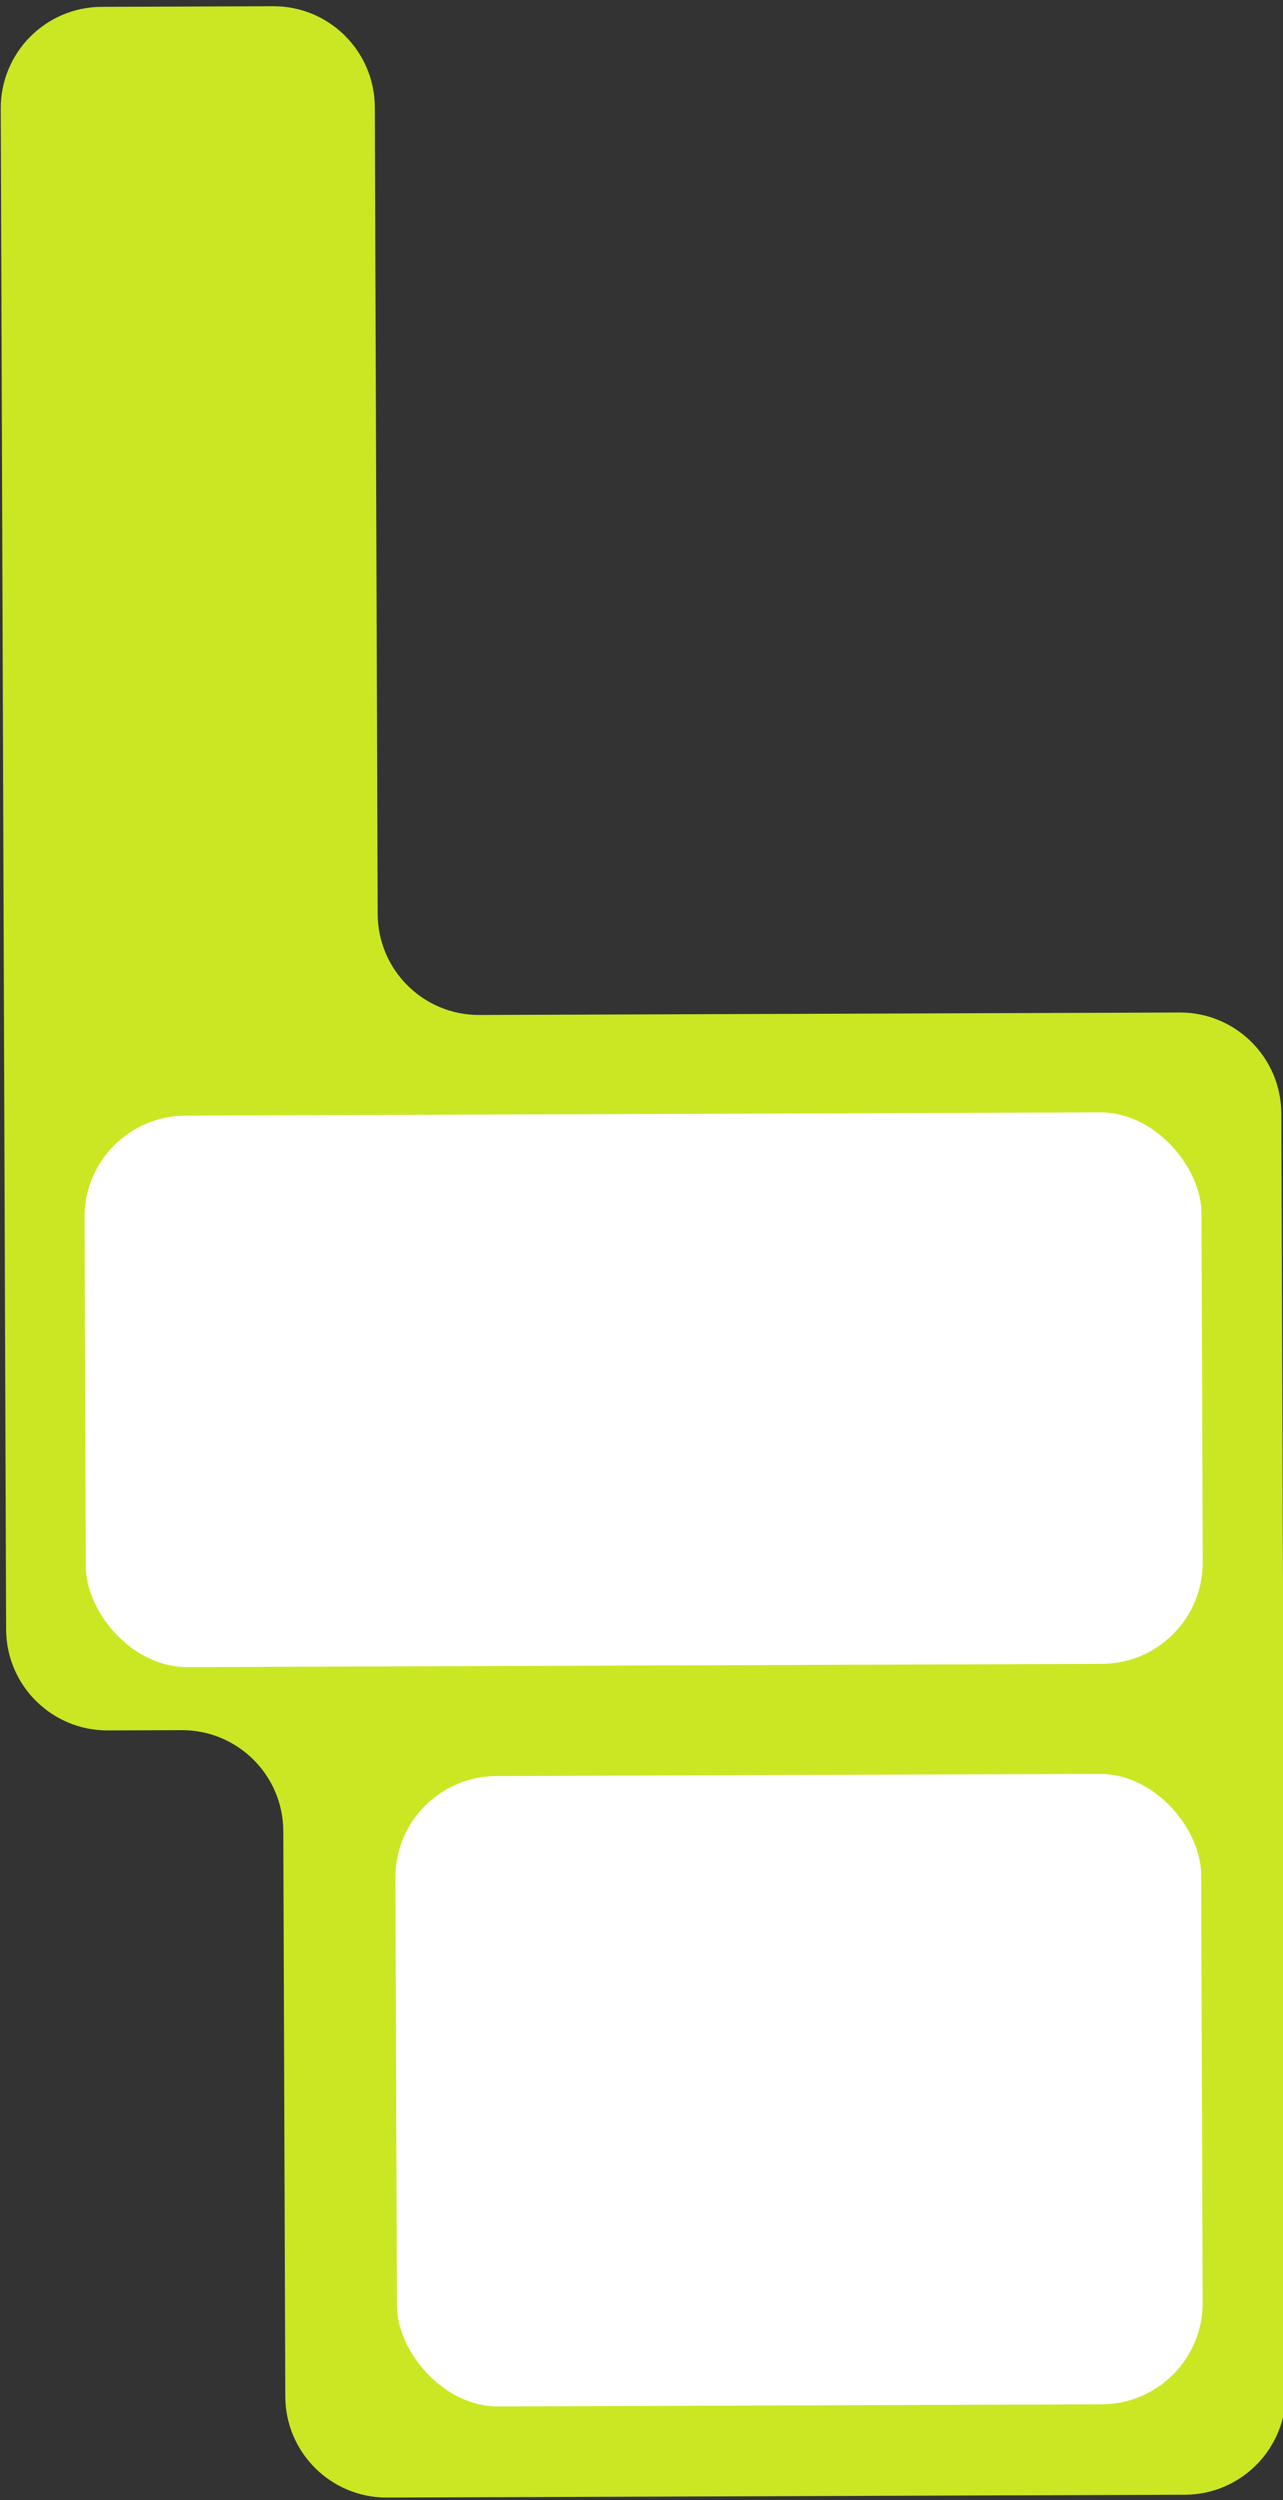
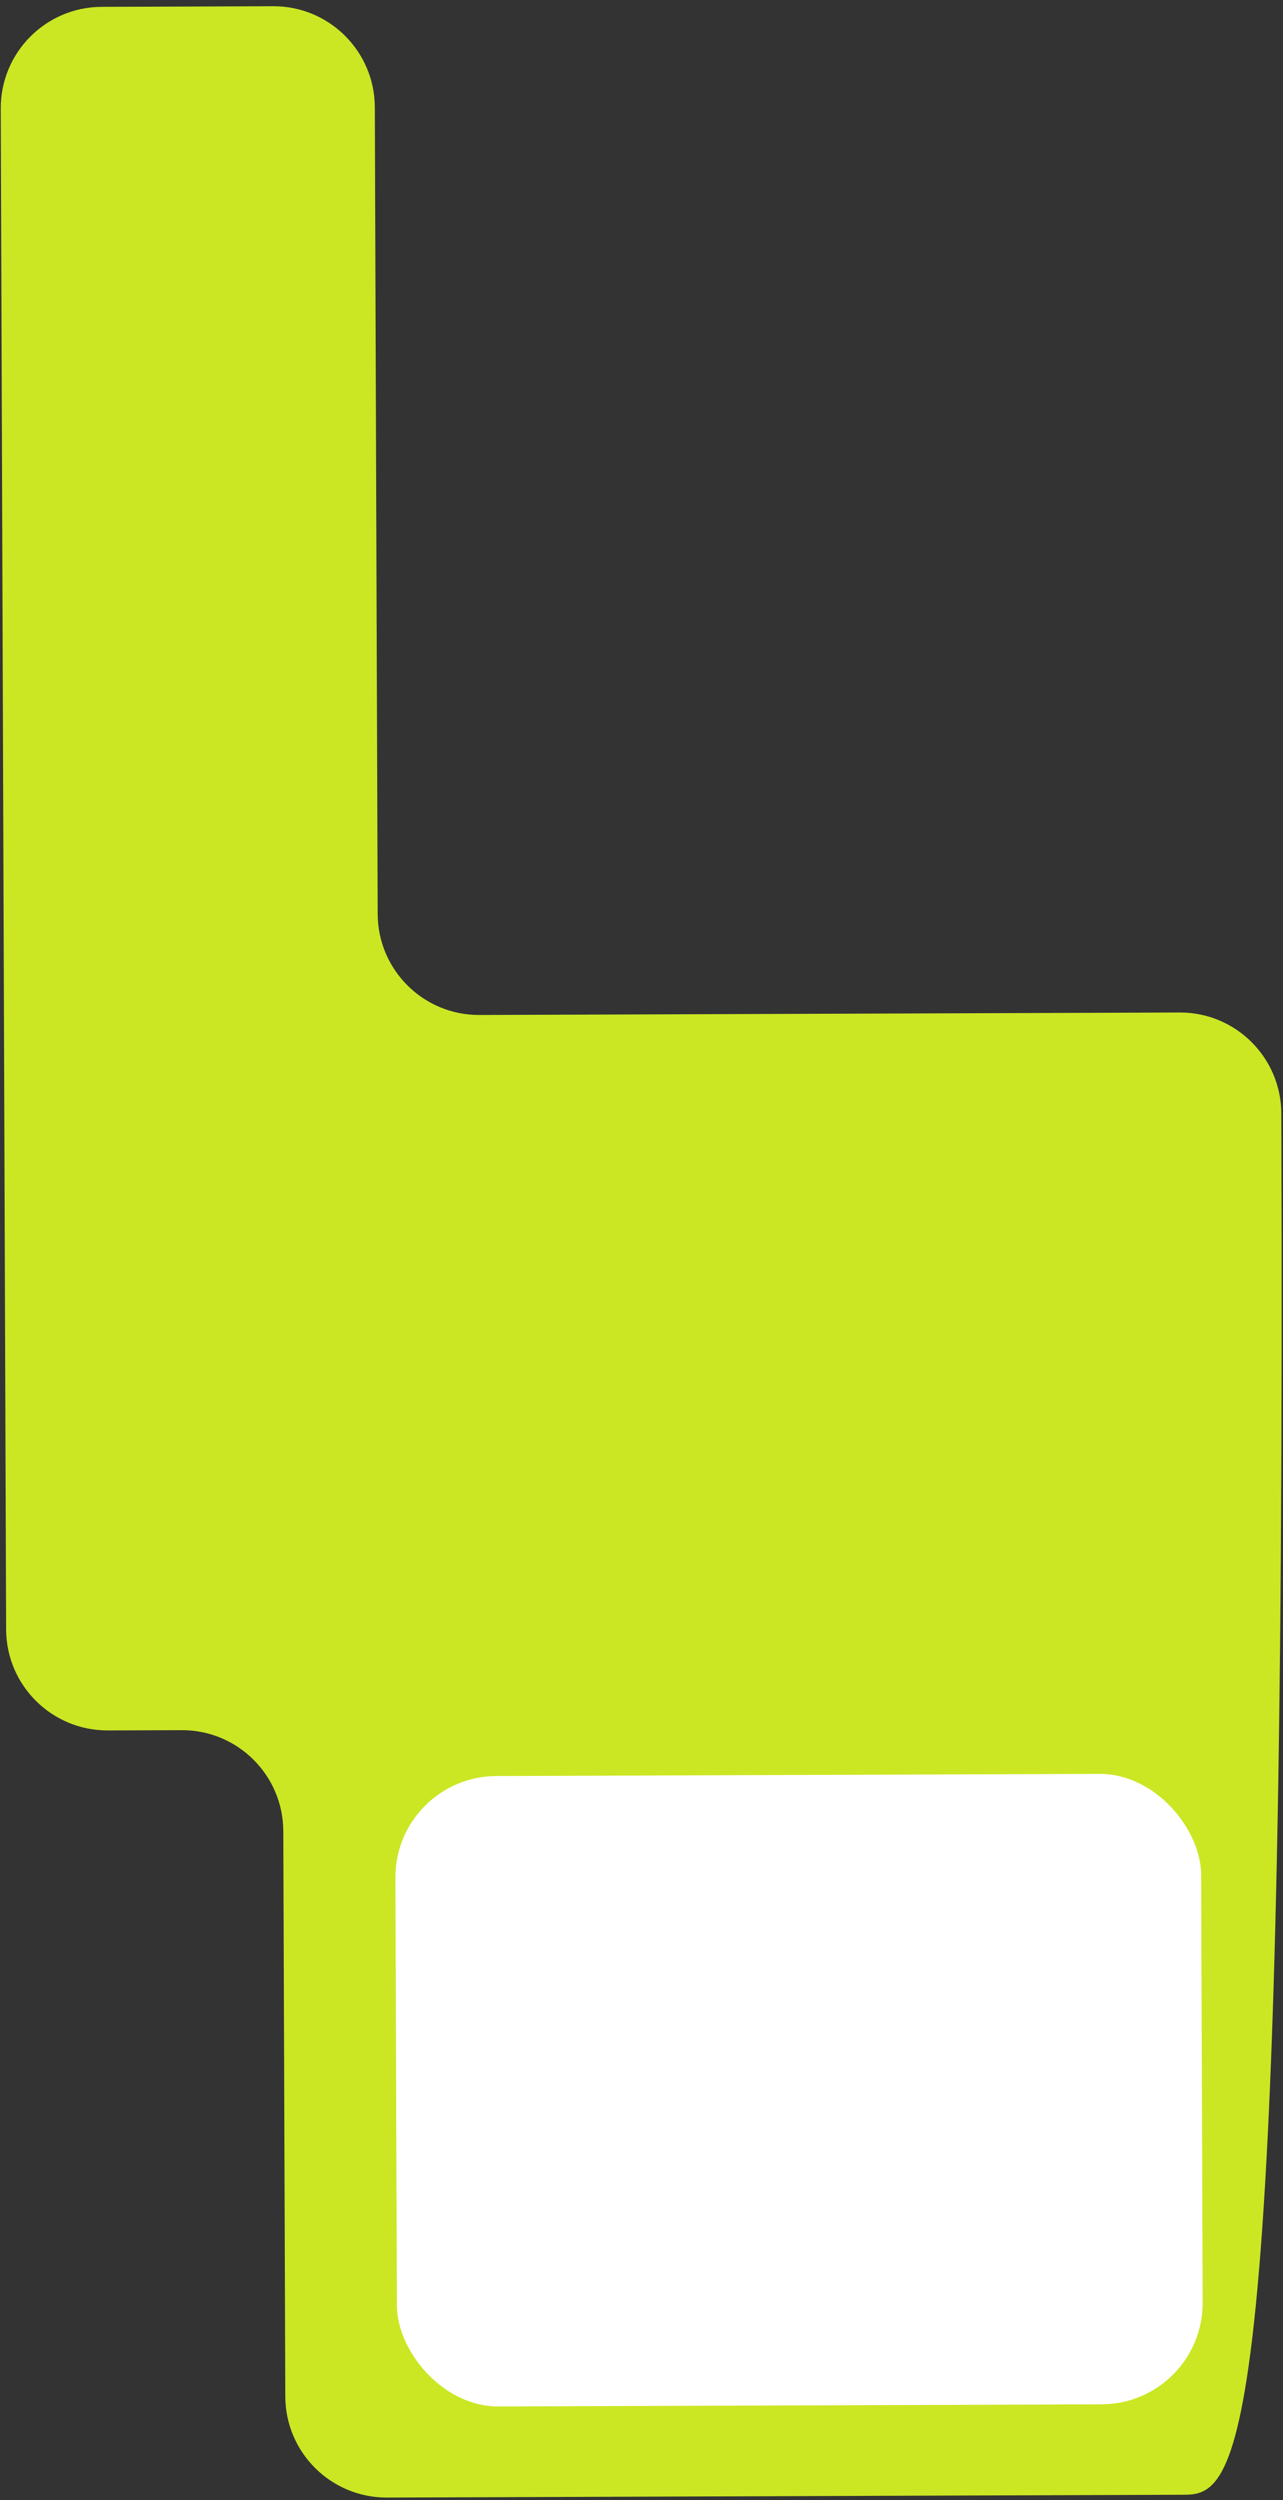
<svg xmlns="http://www.w3.org/2000/svg" width="380" height="740" viewBox="0 0 380 740" fill="none">
  <rect x="0" y="0" width="380" height="740" fill="#333333" stroke="none" />
-   <path d="M83.91 541.978C83.851 525.41 70.373 512.026 53.804 512.084L31.919 512.162C15.351 512.22 1.872 498.837 1.814 482.268L0.222 32.131C0.163 15.563 13.547 2.084 30.116 2.025L80.91 1.846C97.479 1.787 110.958 15.171 111.016 31.74L111.86 270.516C111.919 287.085 125.398 300.469 141.966 300.41L349.398 299.677C365.966 299.618 379.445 313.002 379.504 329.57L380.843 708.273C380.901 724.842 367.517 738.32 350.949 738.379L114.608 739.215C98.039 739.273 84.56 725.889 84.502 709.321L83.91 541.978Z" fill="#CBE724" />
+   <path d="M83.91 541.978C83.851 525.41 70.373 512.026 53.804 512.084L31.919 512.162C15.351 512.22 1.872 498.837 1.814 482.268L0.222 32.131C0.163 15.563 13.547 2.084 30.116 2.025L80.91 1.846C97.479 1.787 110.958 15.171 111.016 31.74L111.86 270.516C111.919 287.085 125.398 300.469 141.966 300.41L349.398 299.677C365.966 299.618 379.445 313.002 379.504 329.57C380.901 724.842 367.517 738.32 350.949 738.379L114.608 739.215C98.039 739.273 84.56 725.889 84.502 709.321L83.91 541.978Z" fill="#CBE724" />
  <rect x="356.311" y="711.51" width="238.653" height="186.588" rx="30" transform="rotate(179.797 356.311 711.51)" fill="white" />
-   <rect x="356.332" y="492.357" width="330.824" height="163.229" rx="30" transform="rotate(179.797 356.332 492.357)" fill="white" />
</svg>